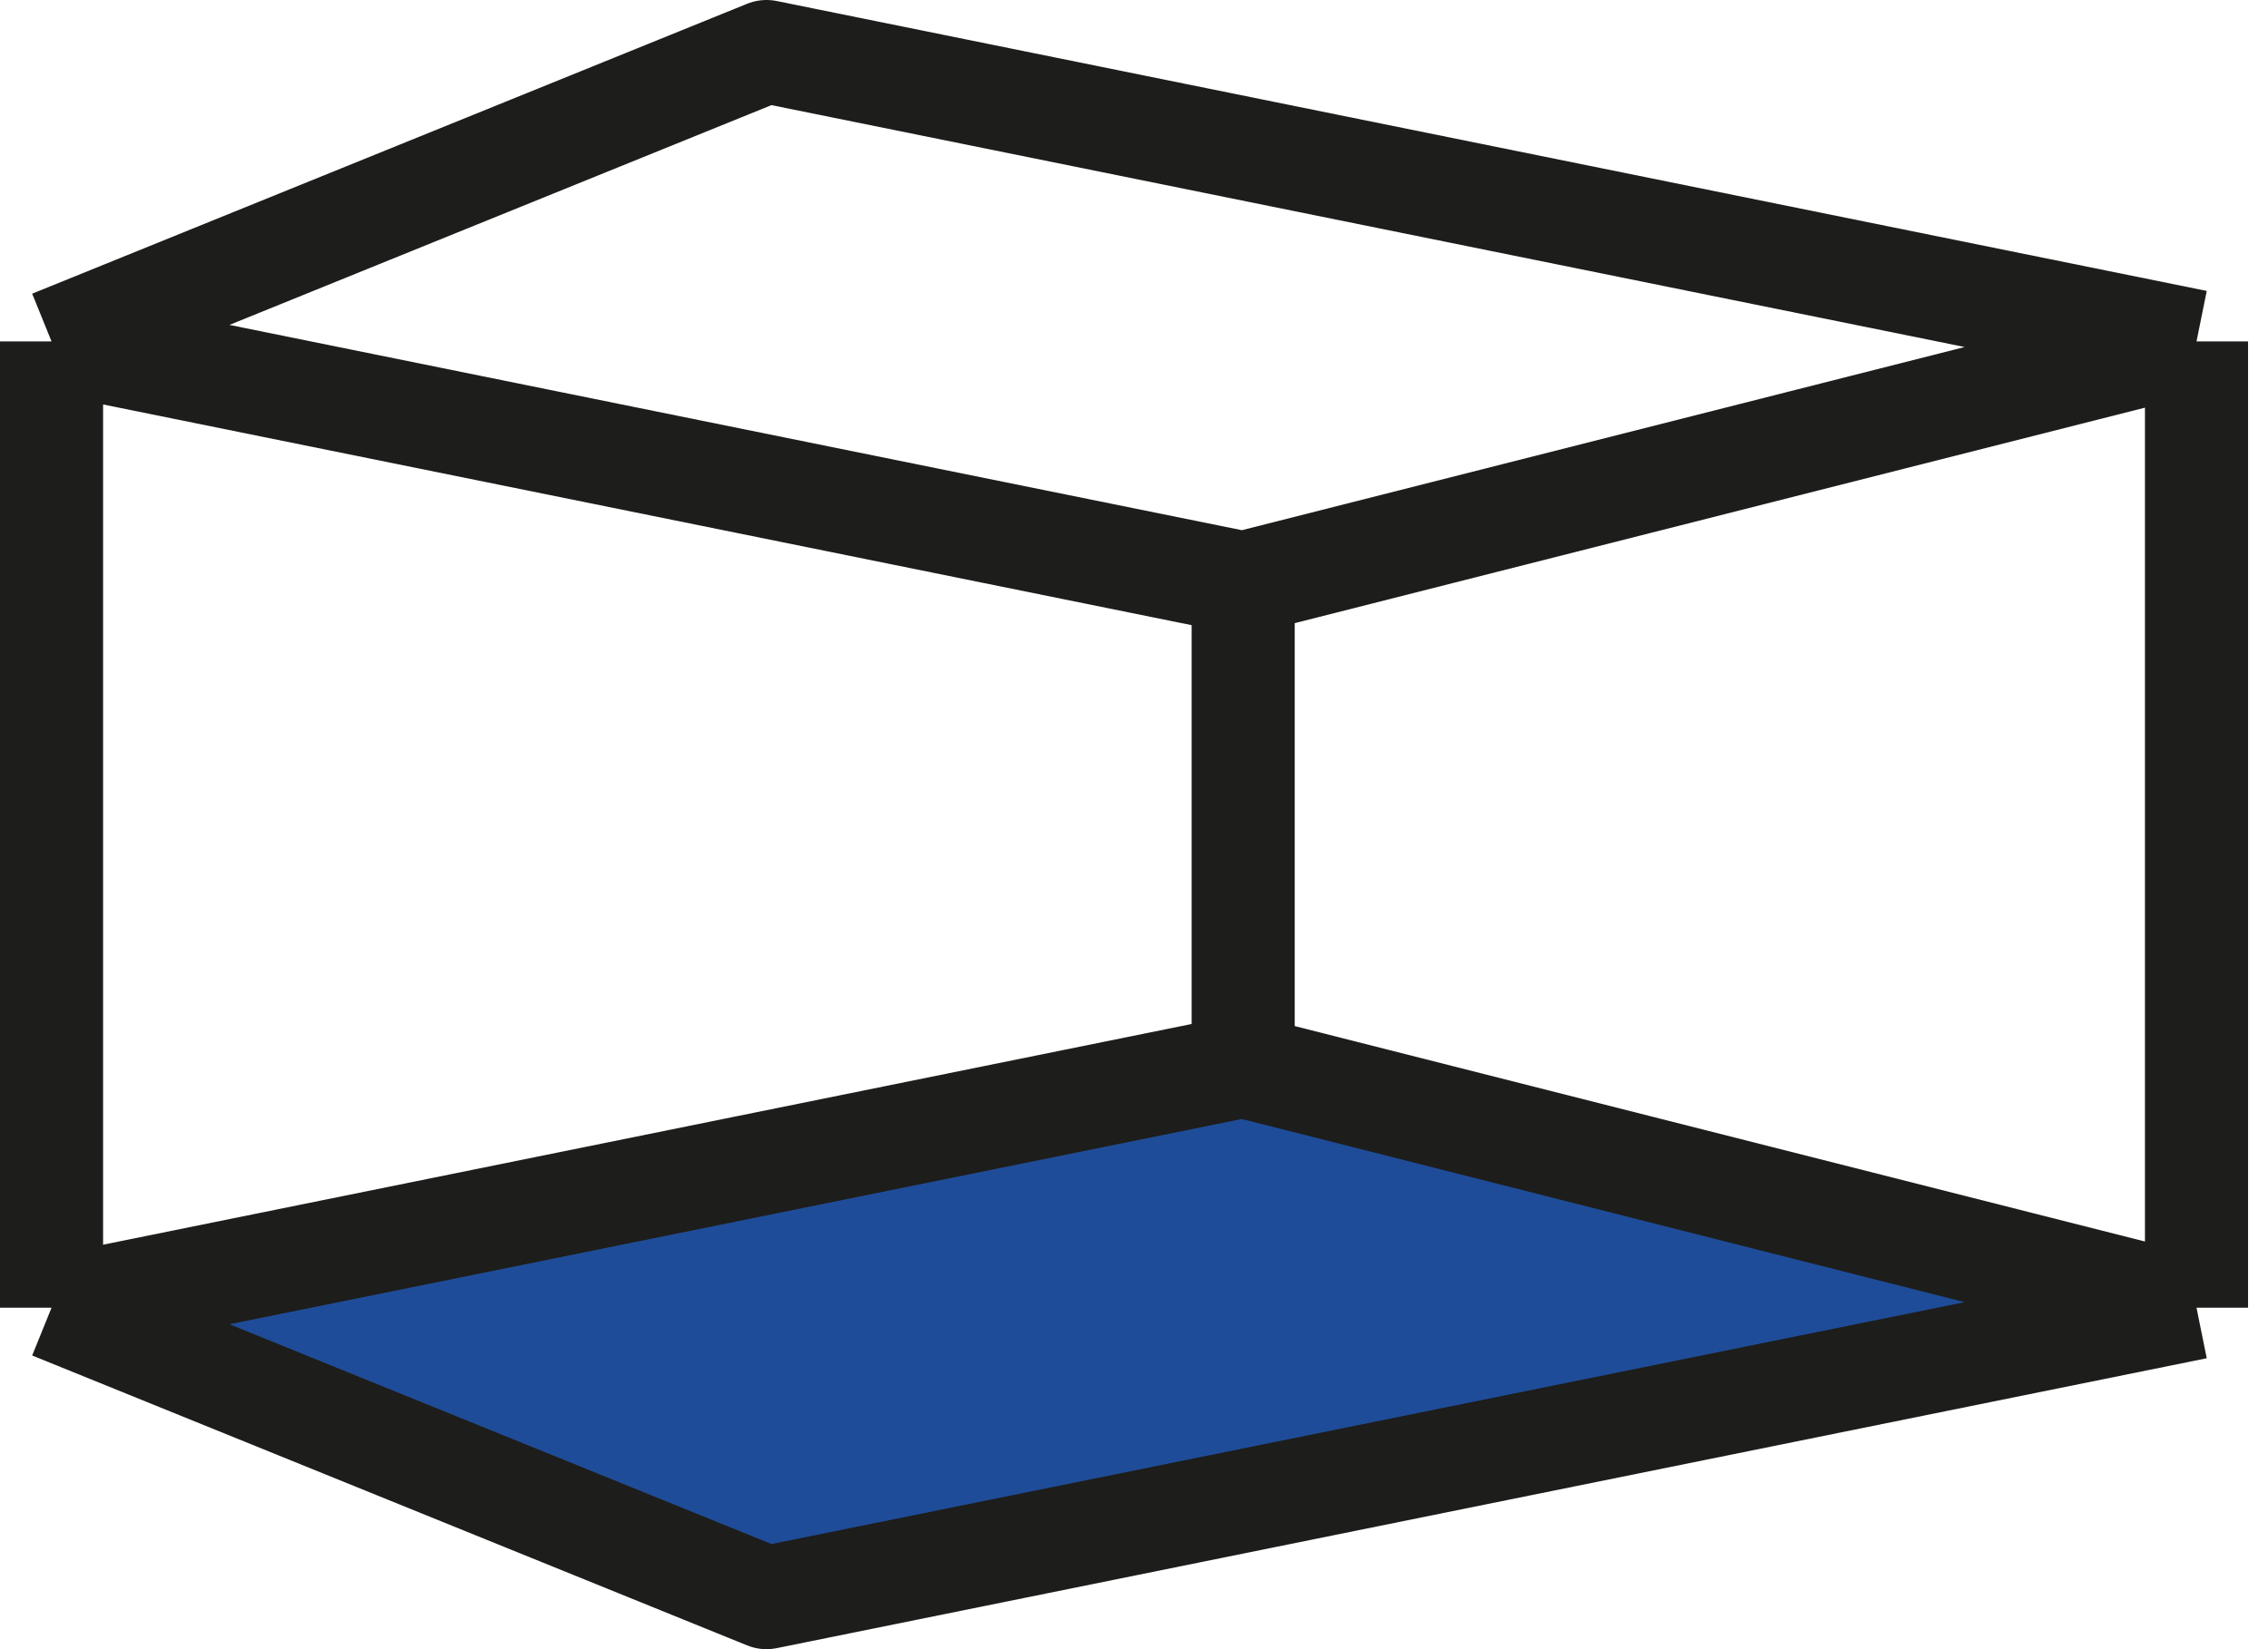
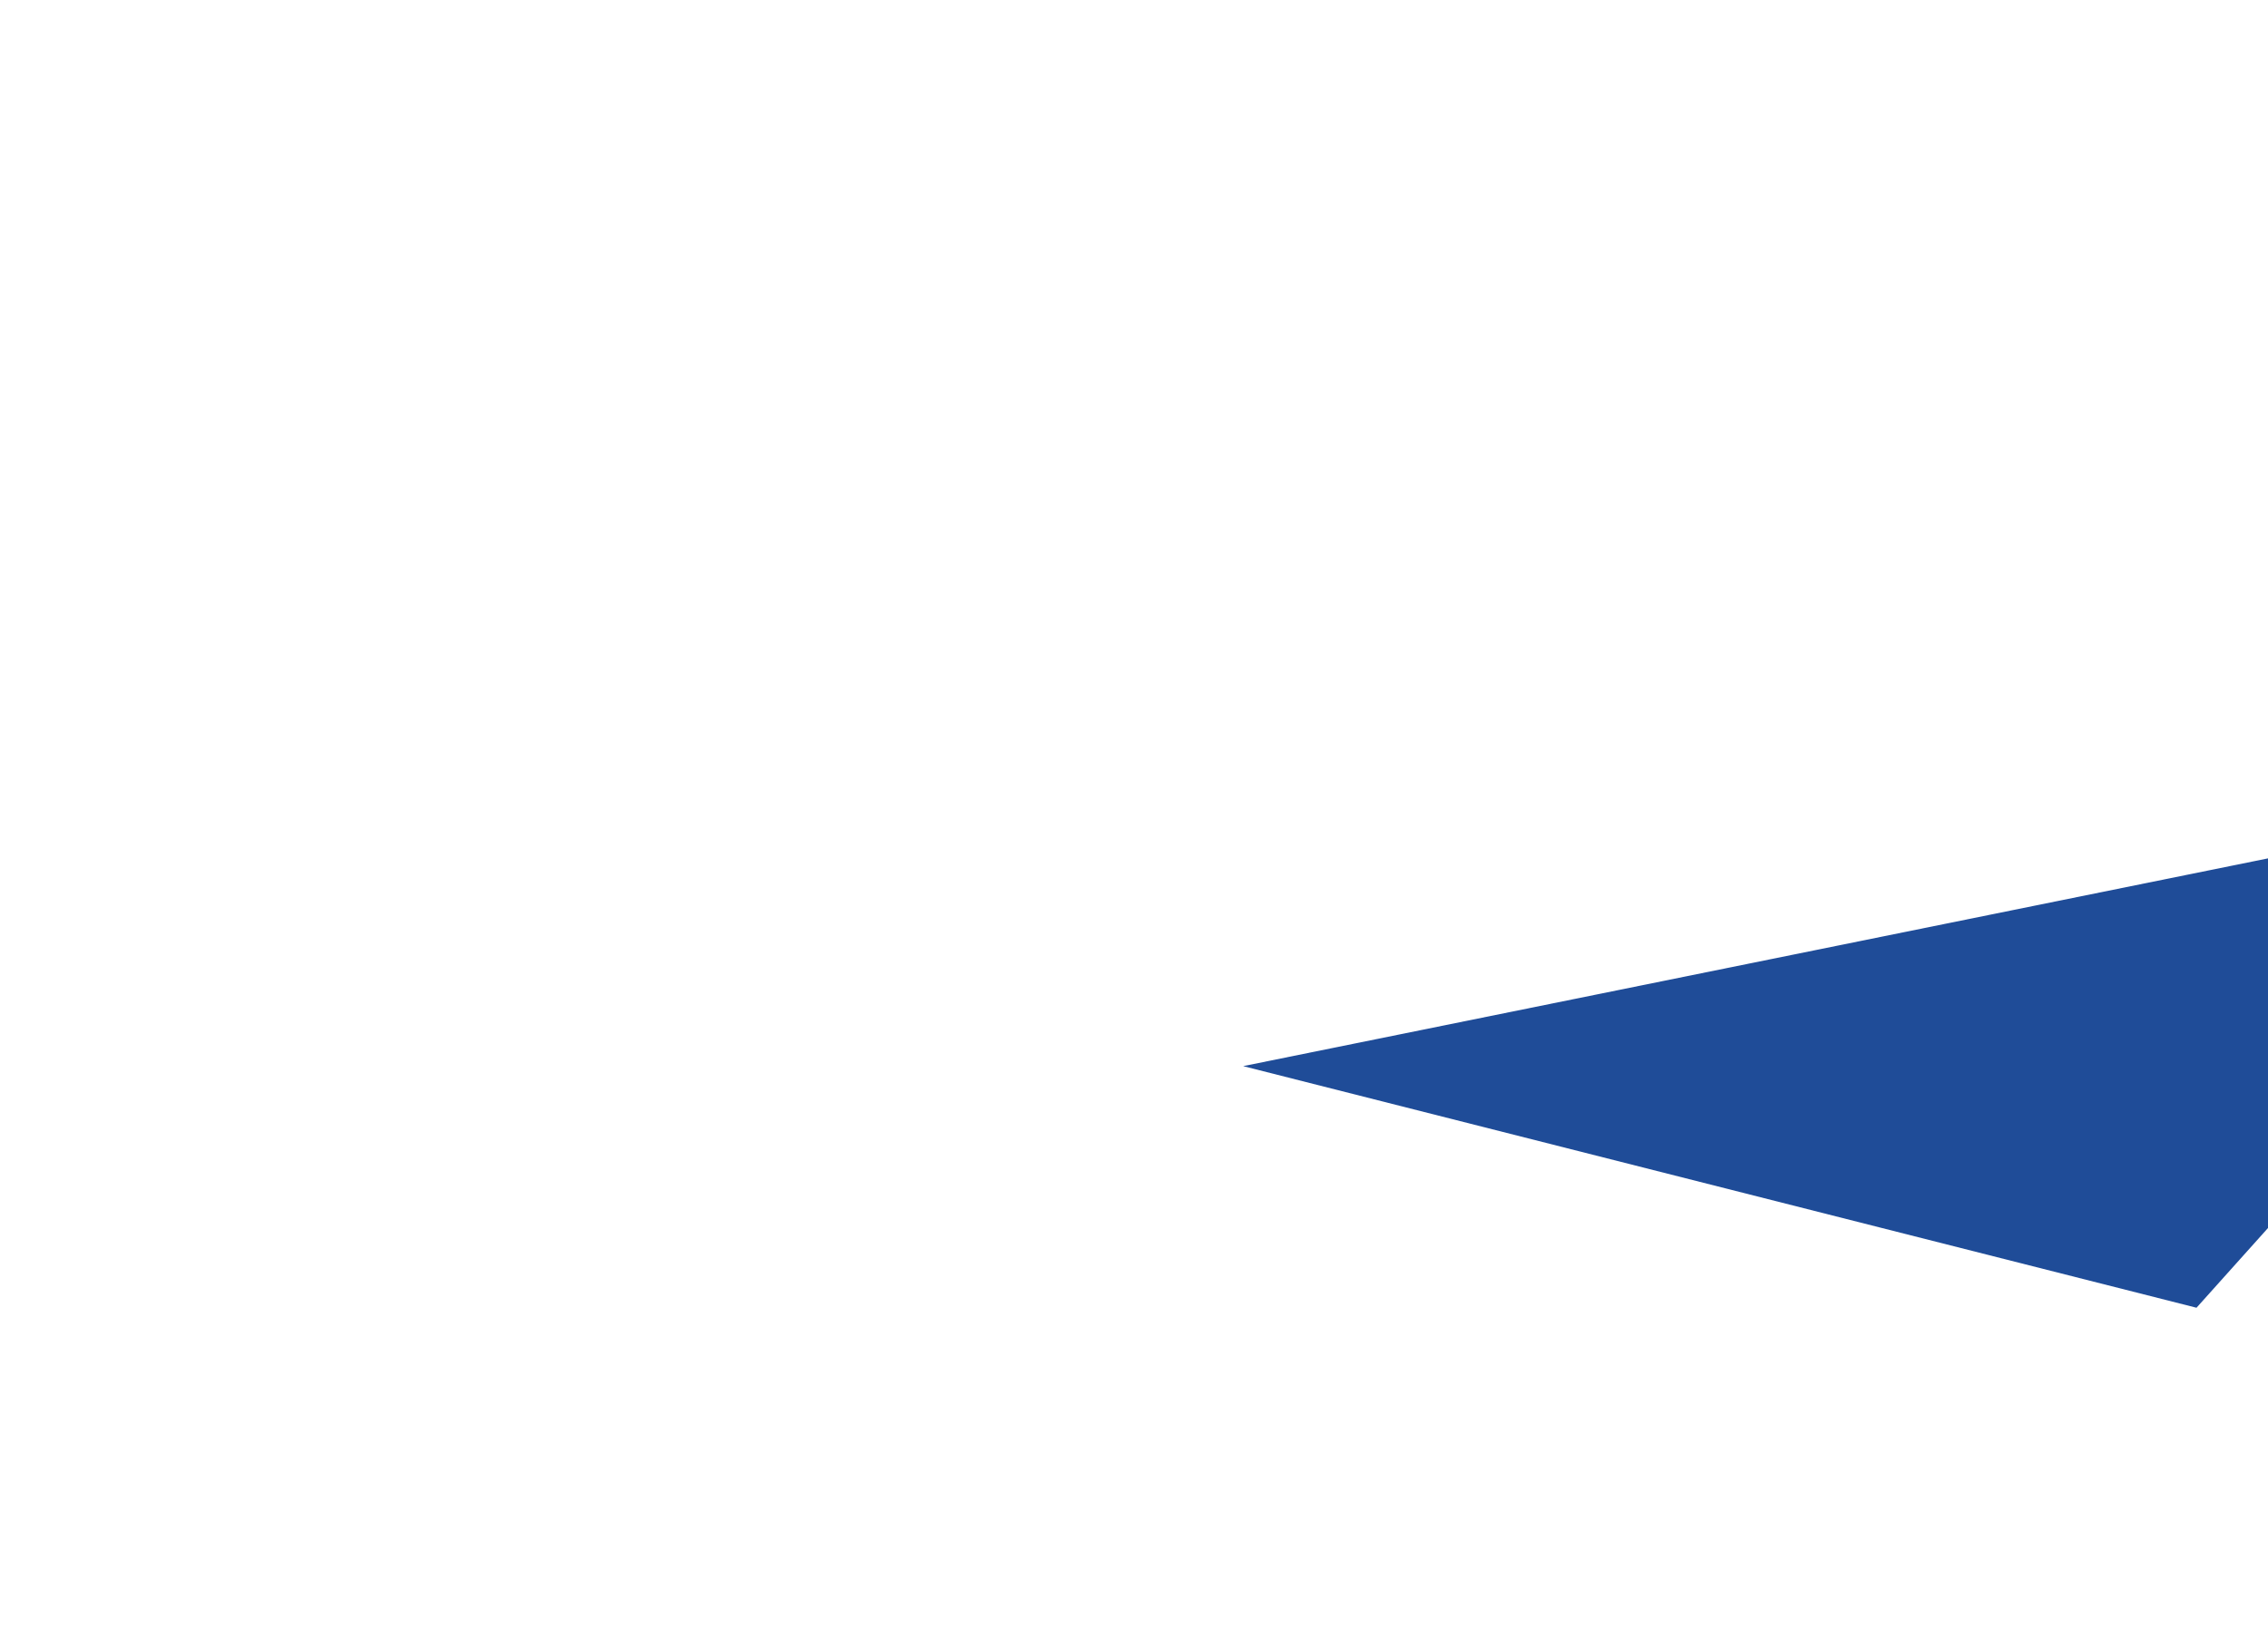
<svg xmlns="http://www.w3.org/2000/svg" width="44" height="32" fill="none">
-   <path d="M42.613 25.375l-18.495-4.688L1 25.375 14.871 31l27.742-5.625z" fill="#1F4C98" />
-   <path d="M24.118 20.688l18.495 4.687m-18.495-4.688L1 25.375m23.118-4.688v-9.375m18.495 14.063L14.87 31 1 25.375m41.613 0V6.625M1 25.375V6.625m41.613 0L14.87 1 1 6.625m41.613 0l-18.495 4.688m0 0L1 6.625" stroke="#1D1D1B" stroke-width="2" stroke-linejoin="round" />
+   <path d="M42.613 25.375l-18.495-4.688l27.742-5.625z" fill="#1F4C98" />
</svg>